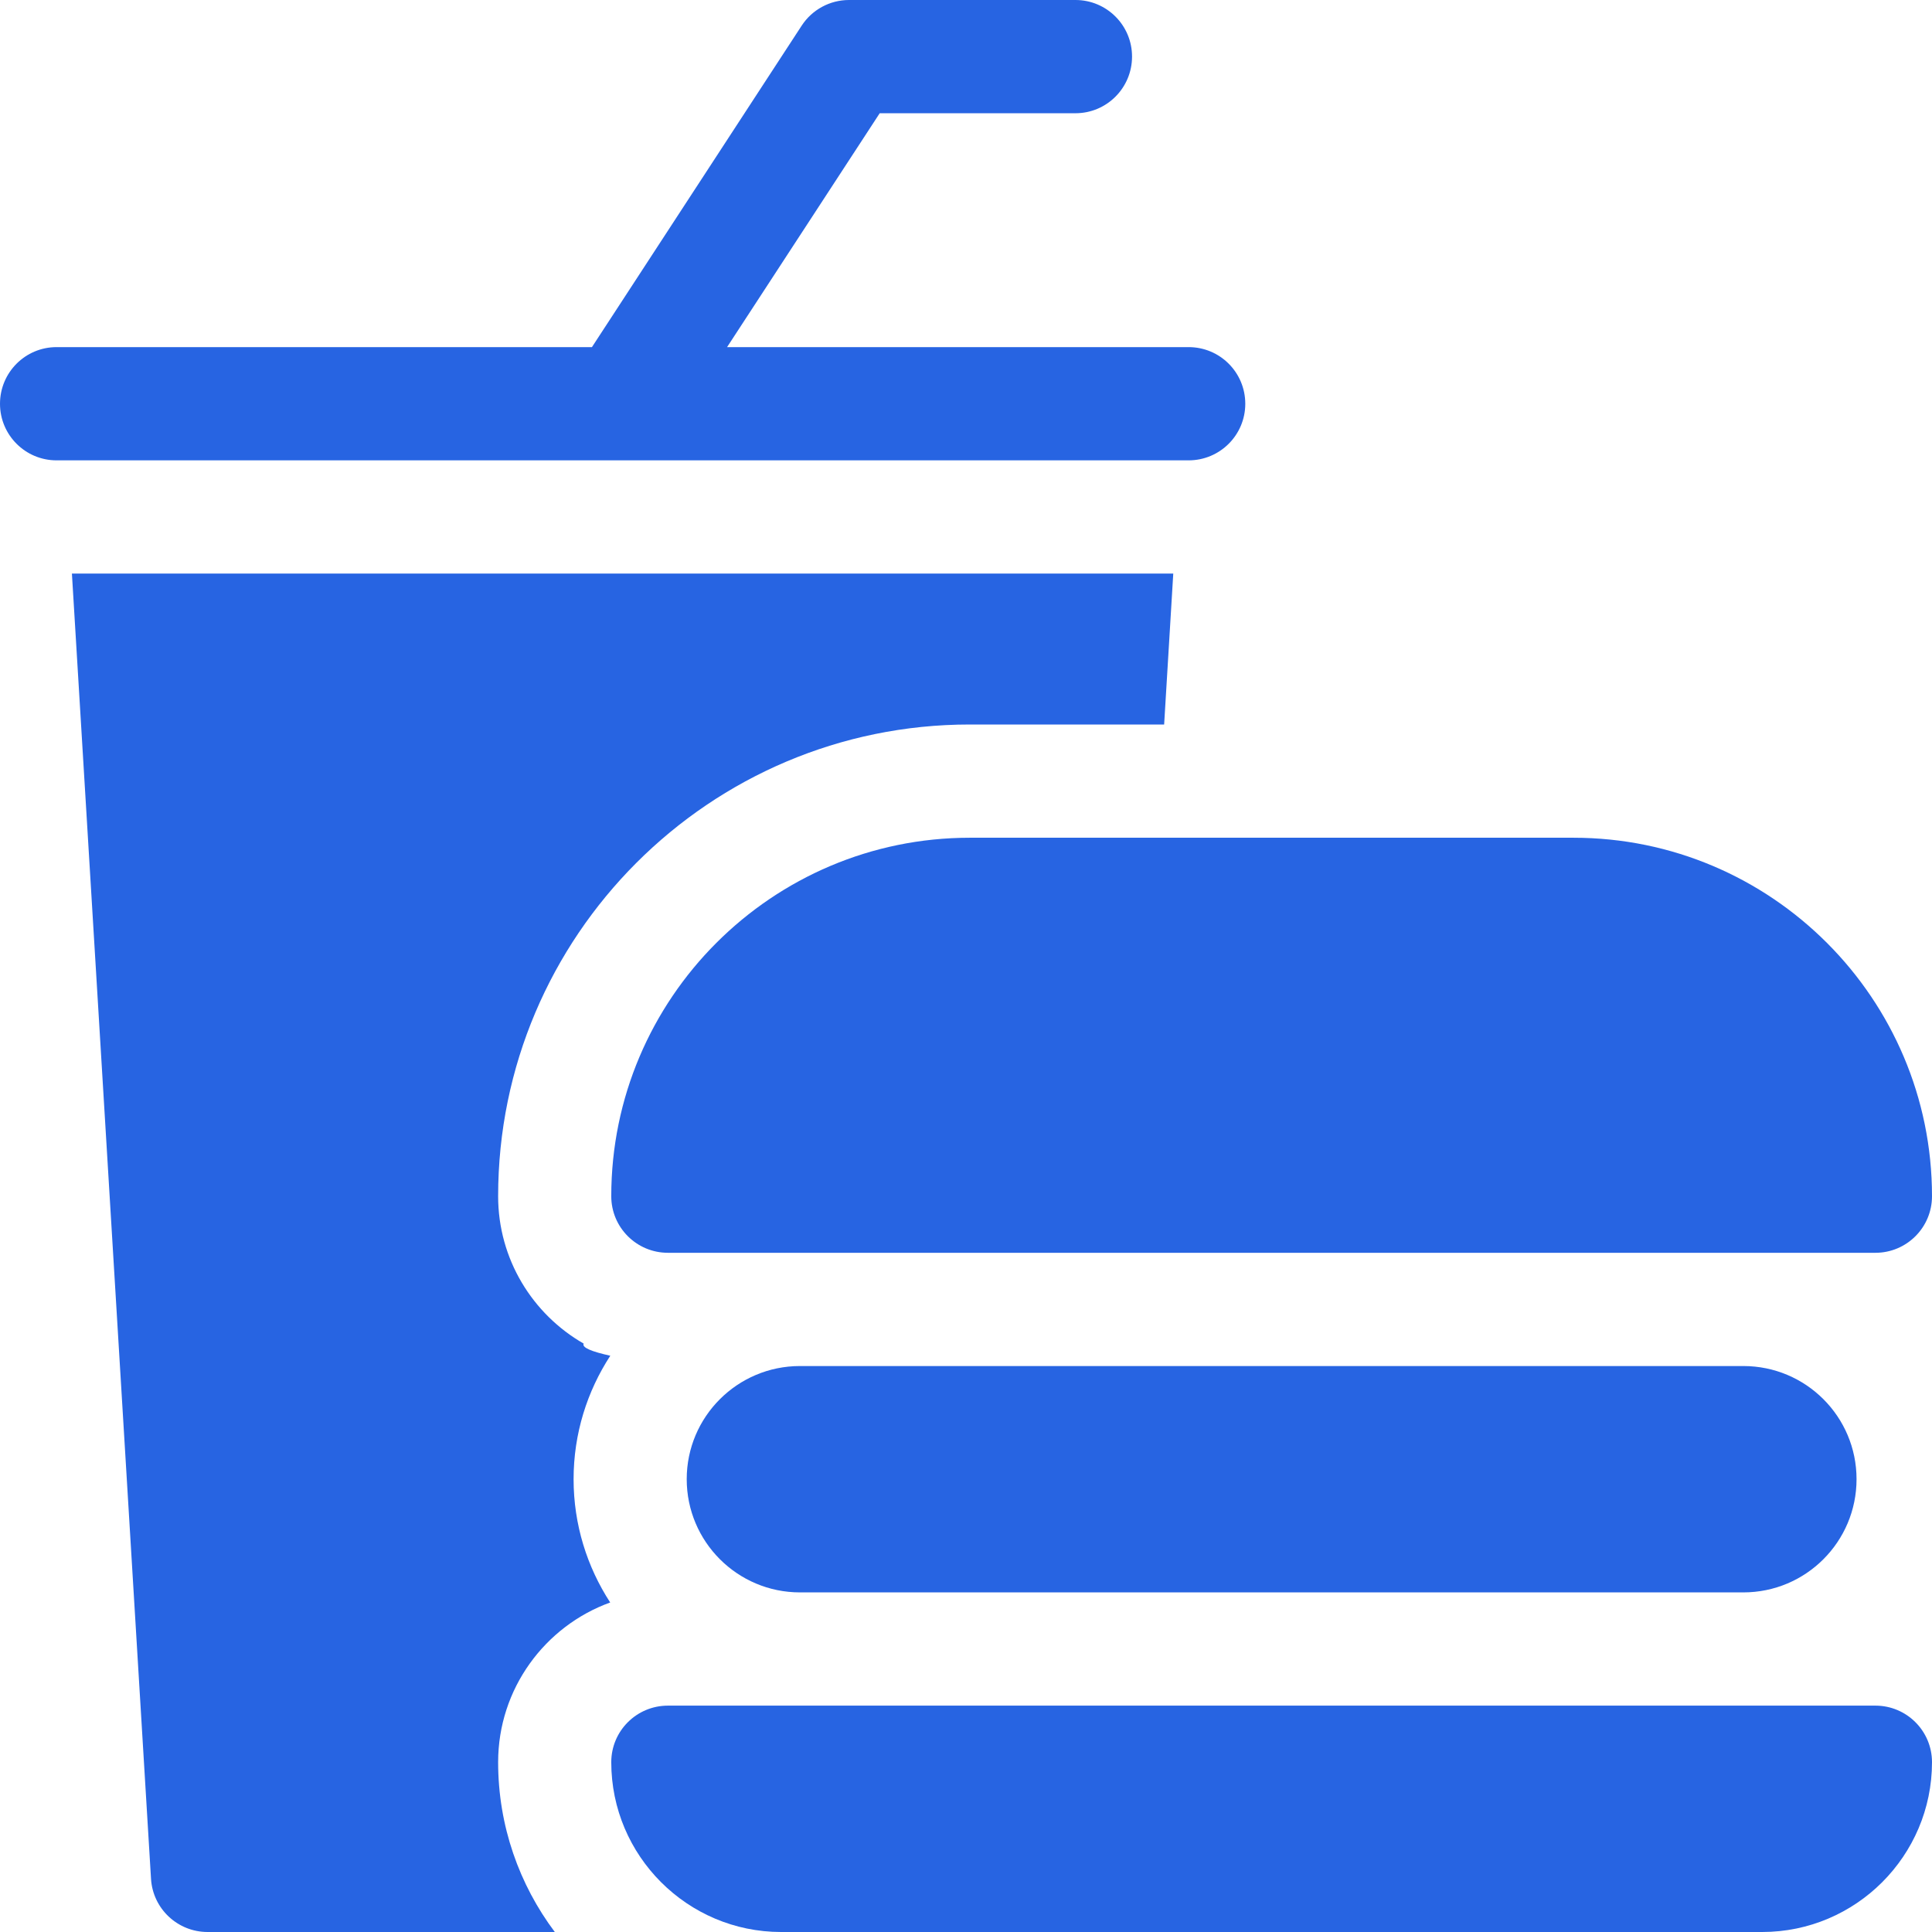
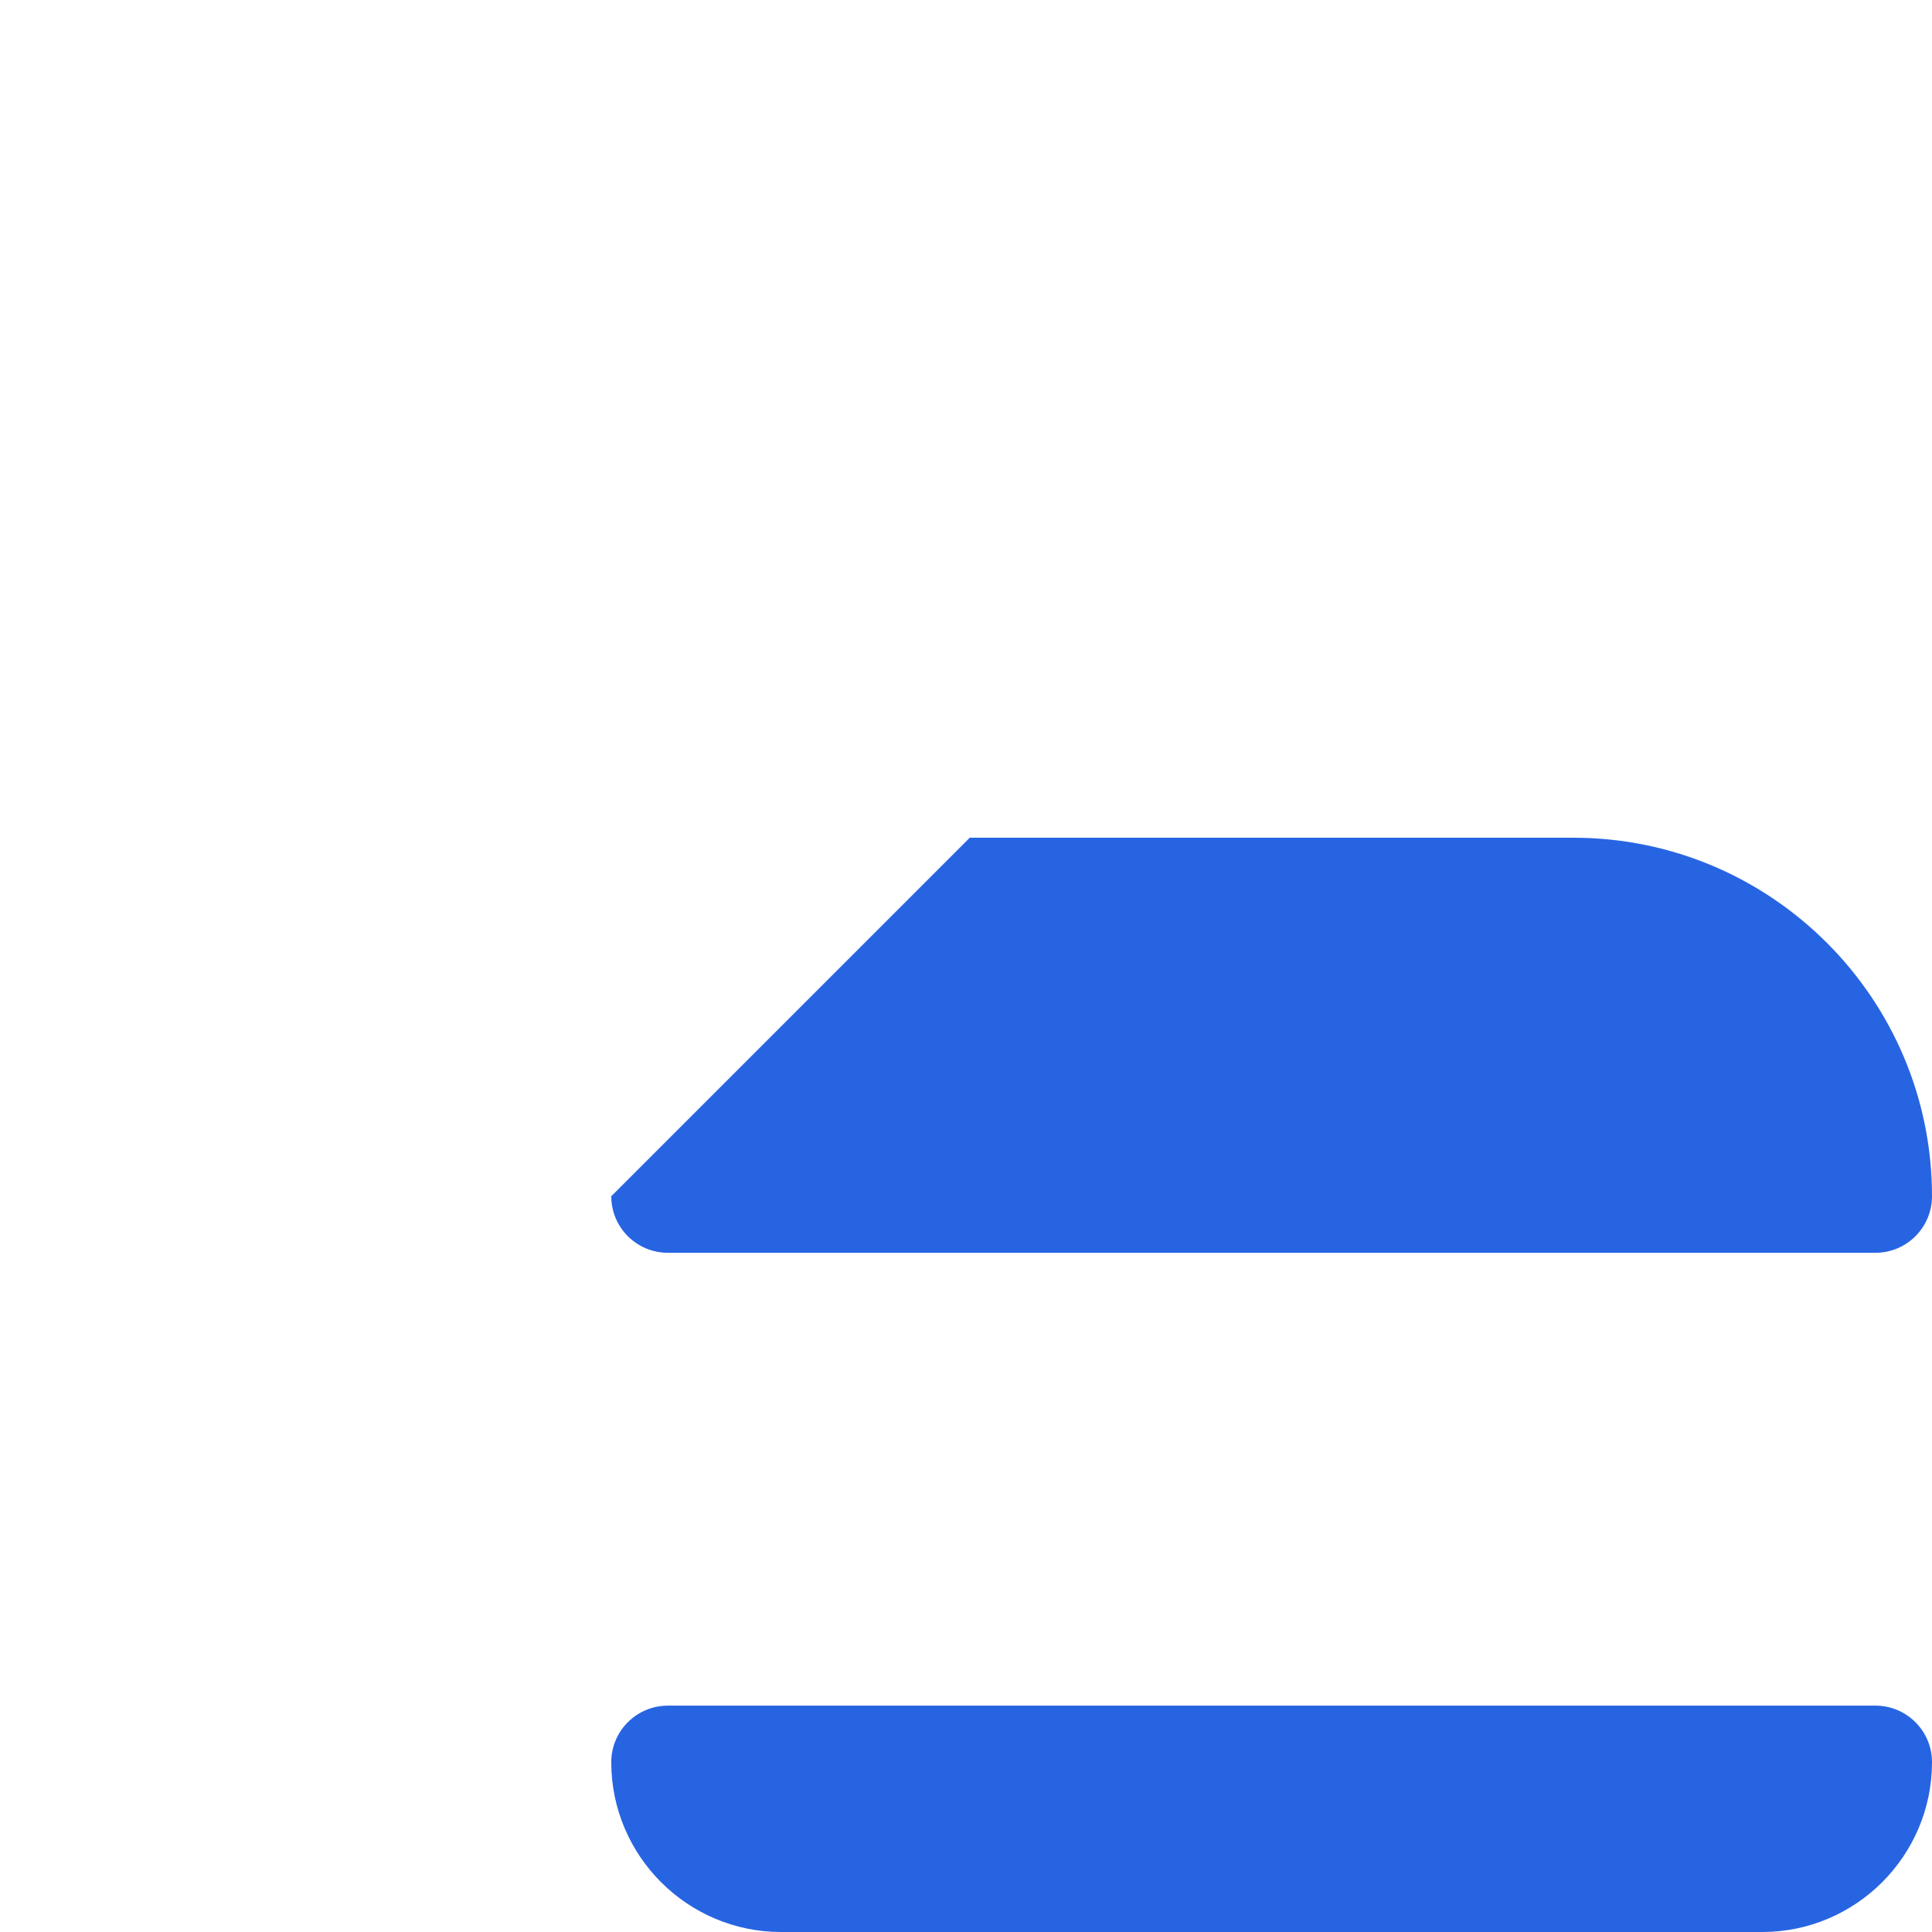
<svg xmlns="http://www.w3.org/2000/svg" width="18" height="18" viewBox="0 0 18 18" fill="none">
-   <path d="M5.438 12.518C4.962 12.245 4.641 11.732 4.641 11.145C4.641 8.721 6.612 6.75 9.035 6.75H10.846L10.931 5.344H0.67L1.407 17.505C1.424 17.783 1.655 18 1.934 18H5.169C4.838 17.559 4.641 17.011 4.641 16.418C4.641 15.734 5.077 15.15 5.685 14.93C5.47 14.599 5.344 14.205 5.344 13.781C5.344 13.357 5.47 12.963 5.686 12.631C5.514 12.593 5.419 12.555 5.438 12.518Z" fill="#2764E2" />
-   <path d="M5.8 4.289C5.801 4.289 5.801 4.289 5.801 4.289H11.074C11.366 4.289 11.602 4.053 11.602 3.762C11.602 3.47 11.366 3.234 11.074 3.234H6.774L8.196 1.055H10.02C10.311 1.055 10.547 0.819 10.547 0.527C10.547 0.236 10.311 0 10.02 0H7.91C7.732 0 7.566 0.09 7.469 0.239L5.515 3.234H0.527C0.236 3.234 0 3.47 0 3.762C0 4.053 0.236 4.289 0.527 4.289H5.798C5.799 4.289 5.8 4.289 5.8 4.289Z" fill="#2764E2" />
-   <path d="M5.695 11.145C5.695 11.436 5.931 11.672 6.223 11.672H17.473C17.764 11.672 18 11.436 18 11.145C18 9.303 16.502 7.805 14.66 7.805H9.035C7.194 7.805 5.695 9.303 5.695 11.145Z" fill="#2764E2" />
-   <path d="M7.453 12.727C6.871 12.727 6.398 13.199 6.398 13.781C6.398 14.364 6.871 14.836 7.453 14.836H16.242C16.825 14.836 17.297 14.364 17.297 13.781C17.297 13.199 16.825 12.727 16.242 12.727H7.453Z" fill="#2764E2" />
+   <path d="M5.695 11.145C5.695 11.436 5.931 11.672 6.223 11.672H17.473C17.764 11.672 18 11.436 18 11.145C18 9.303 16.502 7.805 14.66 7.805H9.035Z" fill="#2764E2" />
  <path d="M17.473 15.891H6.223C5.931 15.891 5.695 16.127 5.695 16.418C5.695 17.29 6.405 18 7.277 18H16.418C17.29 18 18 17.29 18 16.418C18 16.127 17.764 15.891 17.473 15.891Z" fill="#2764E2" />
</svg>